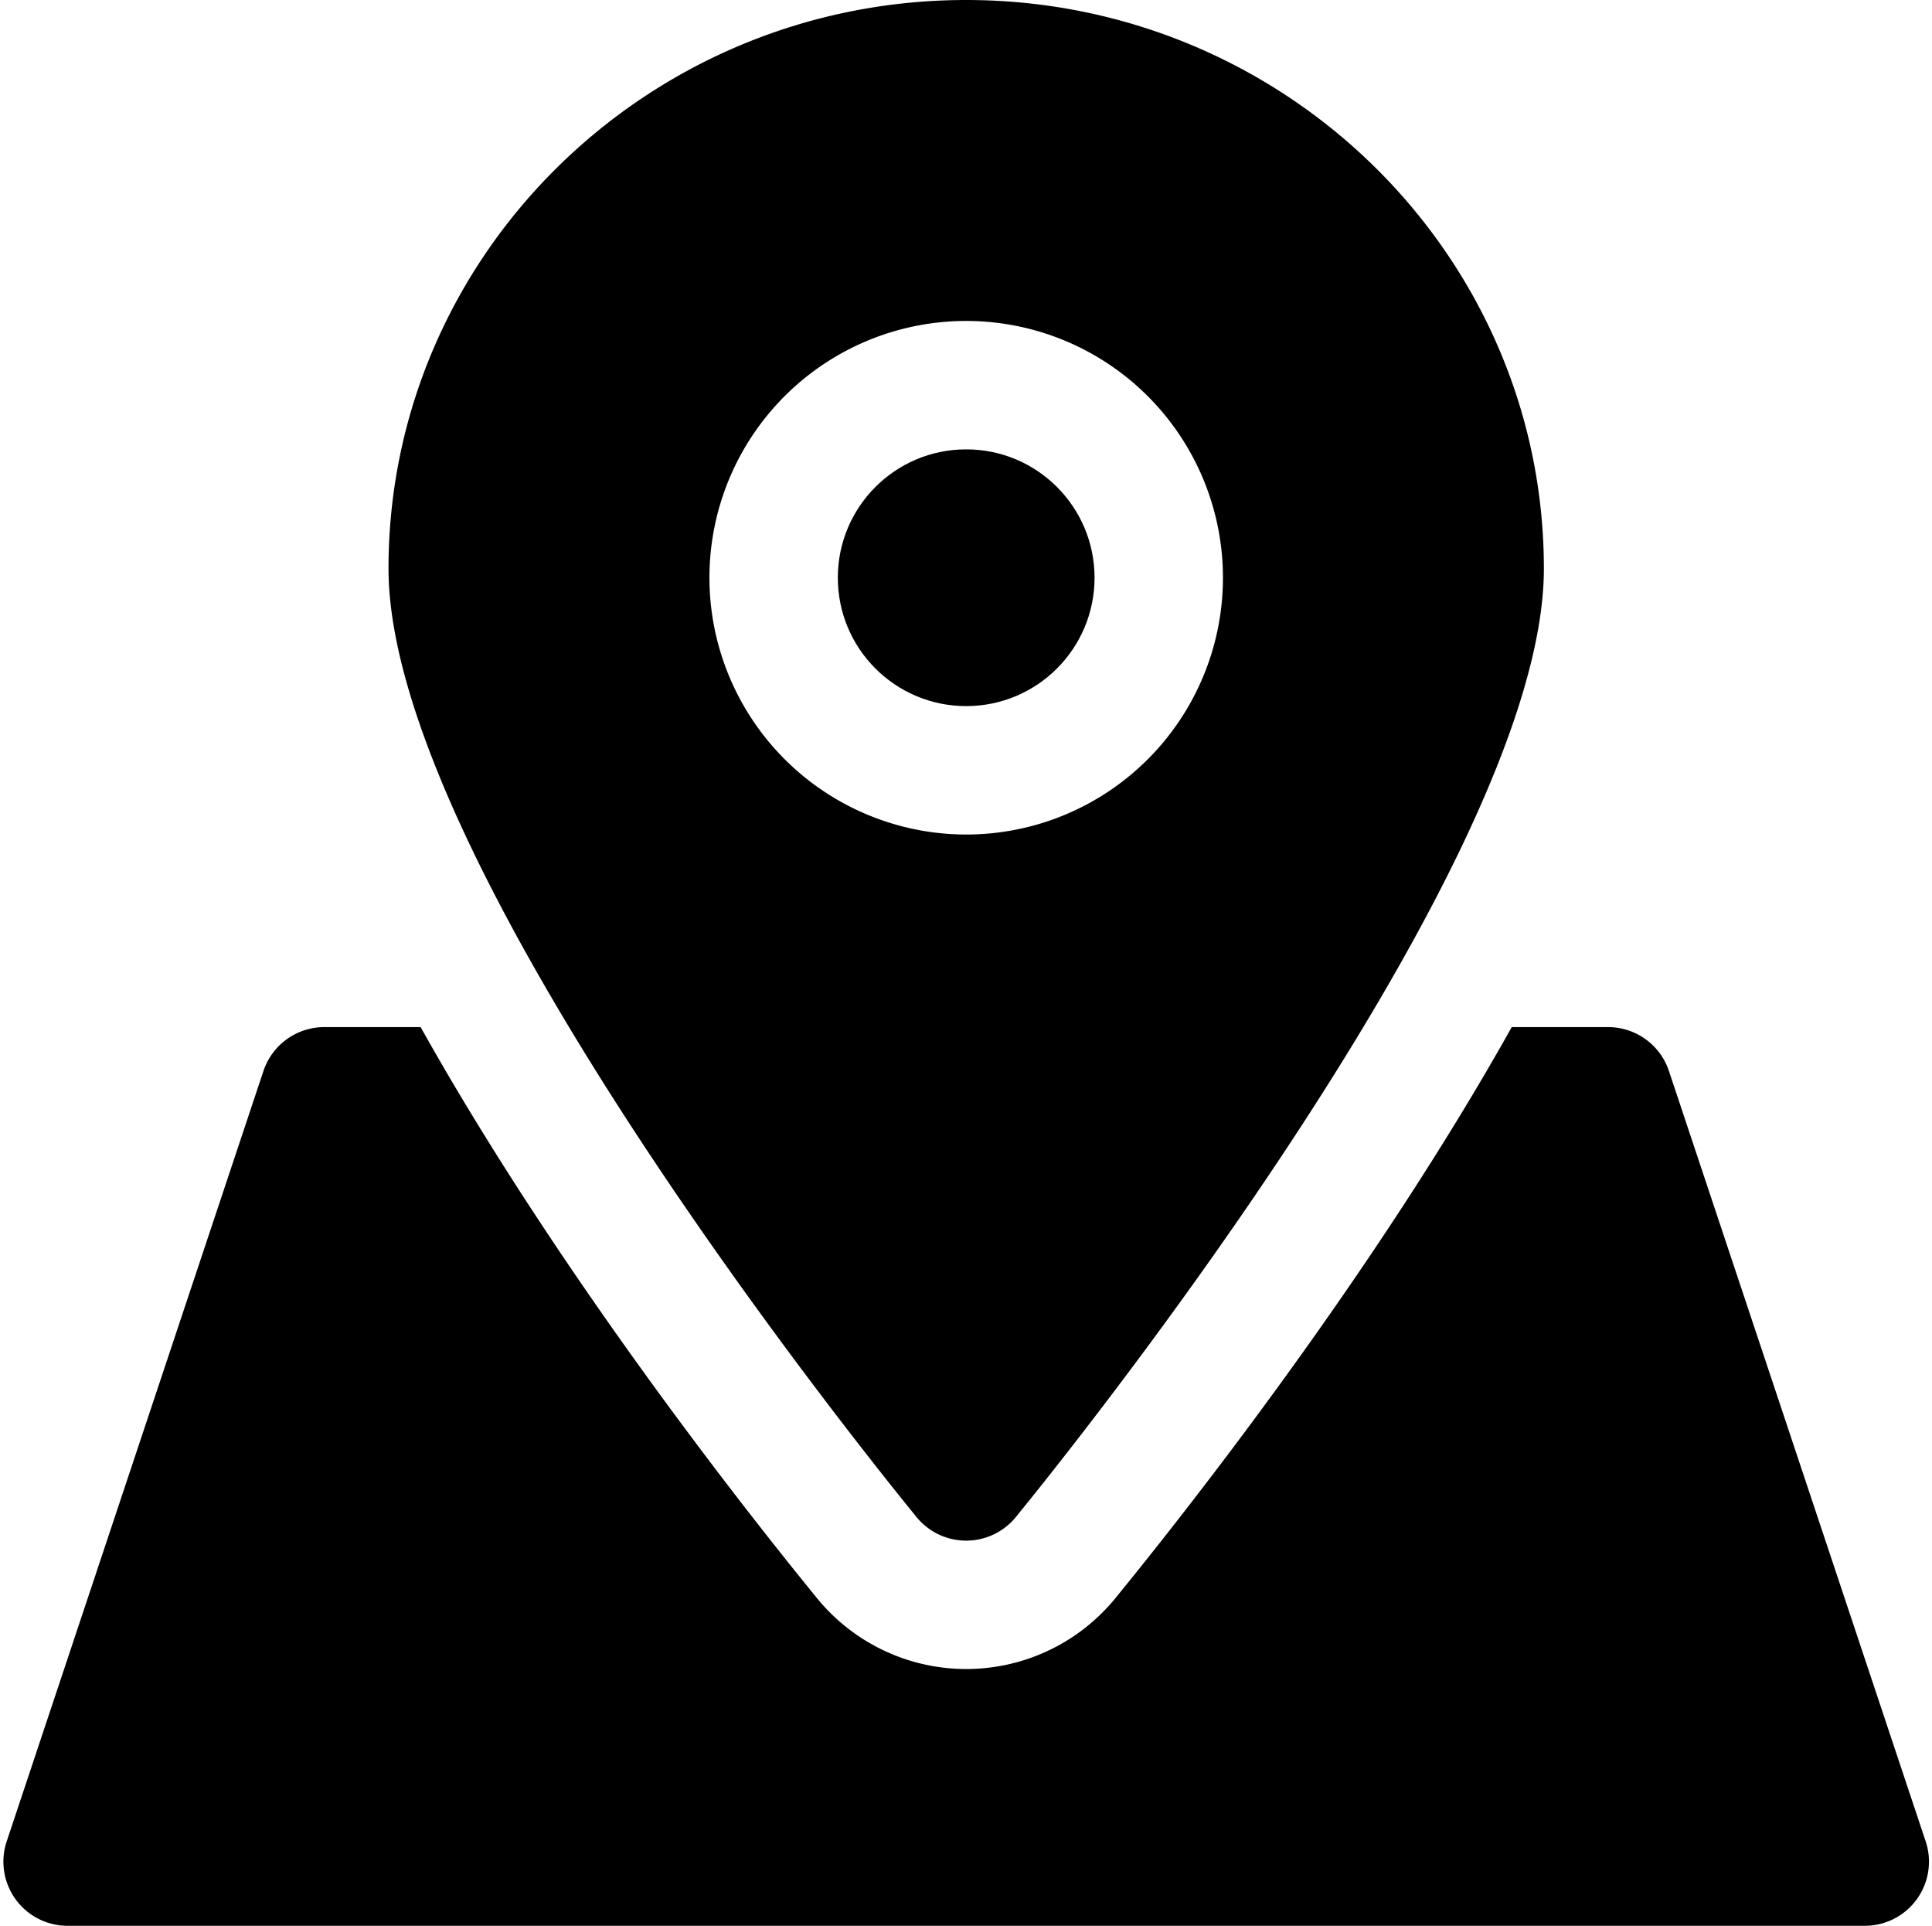
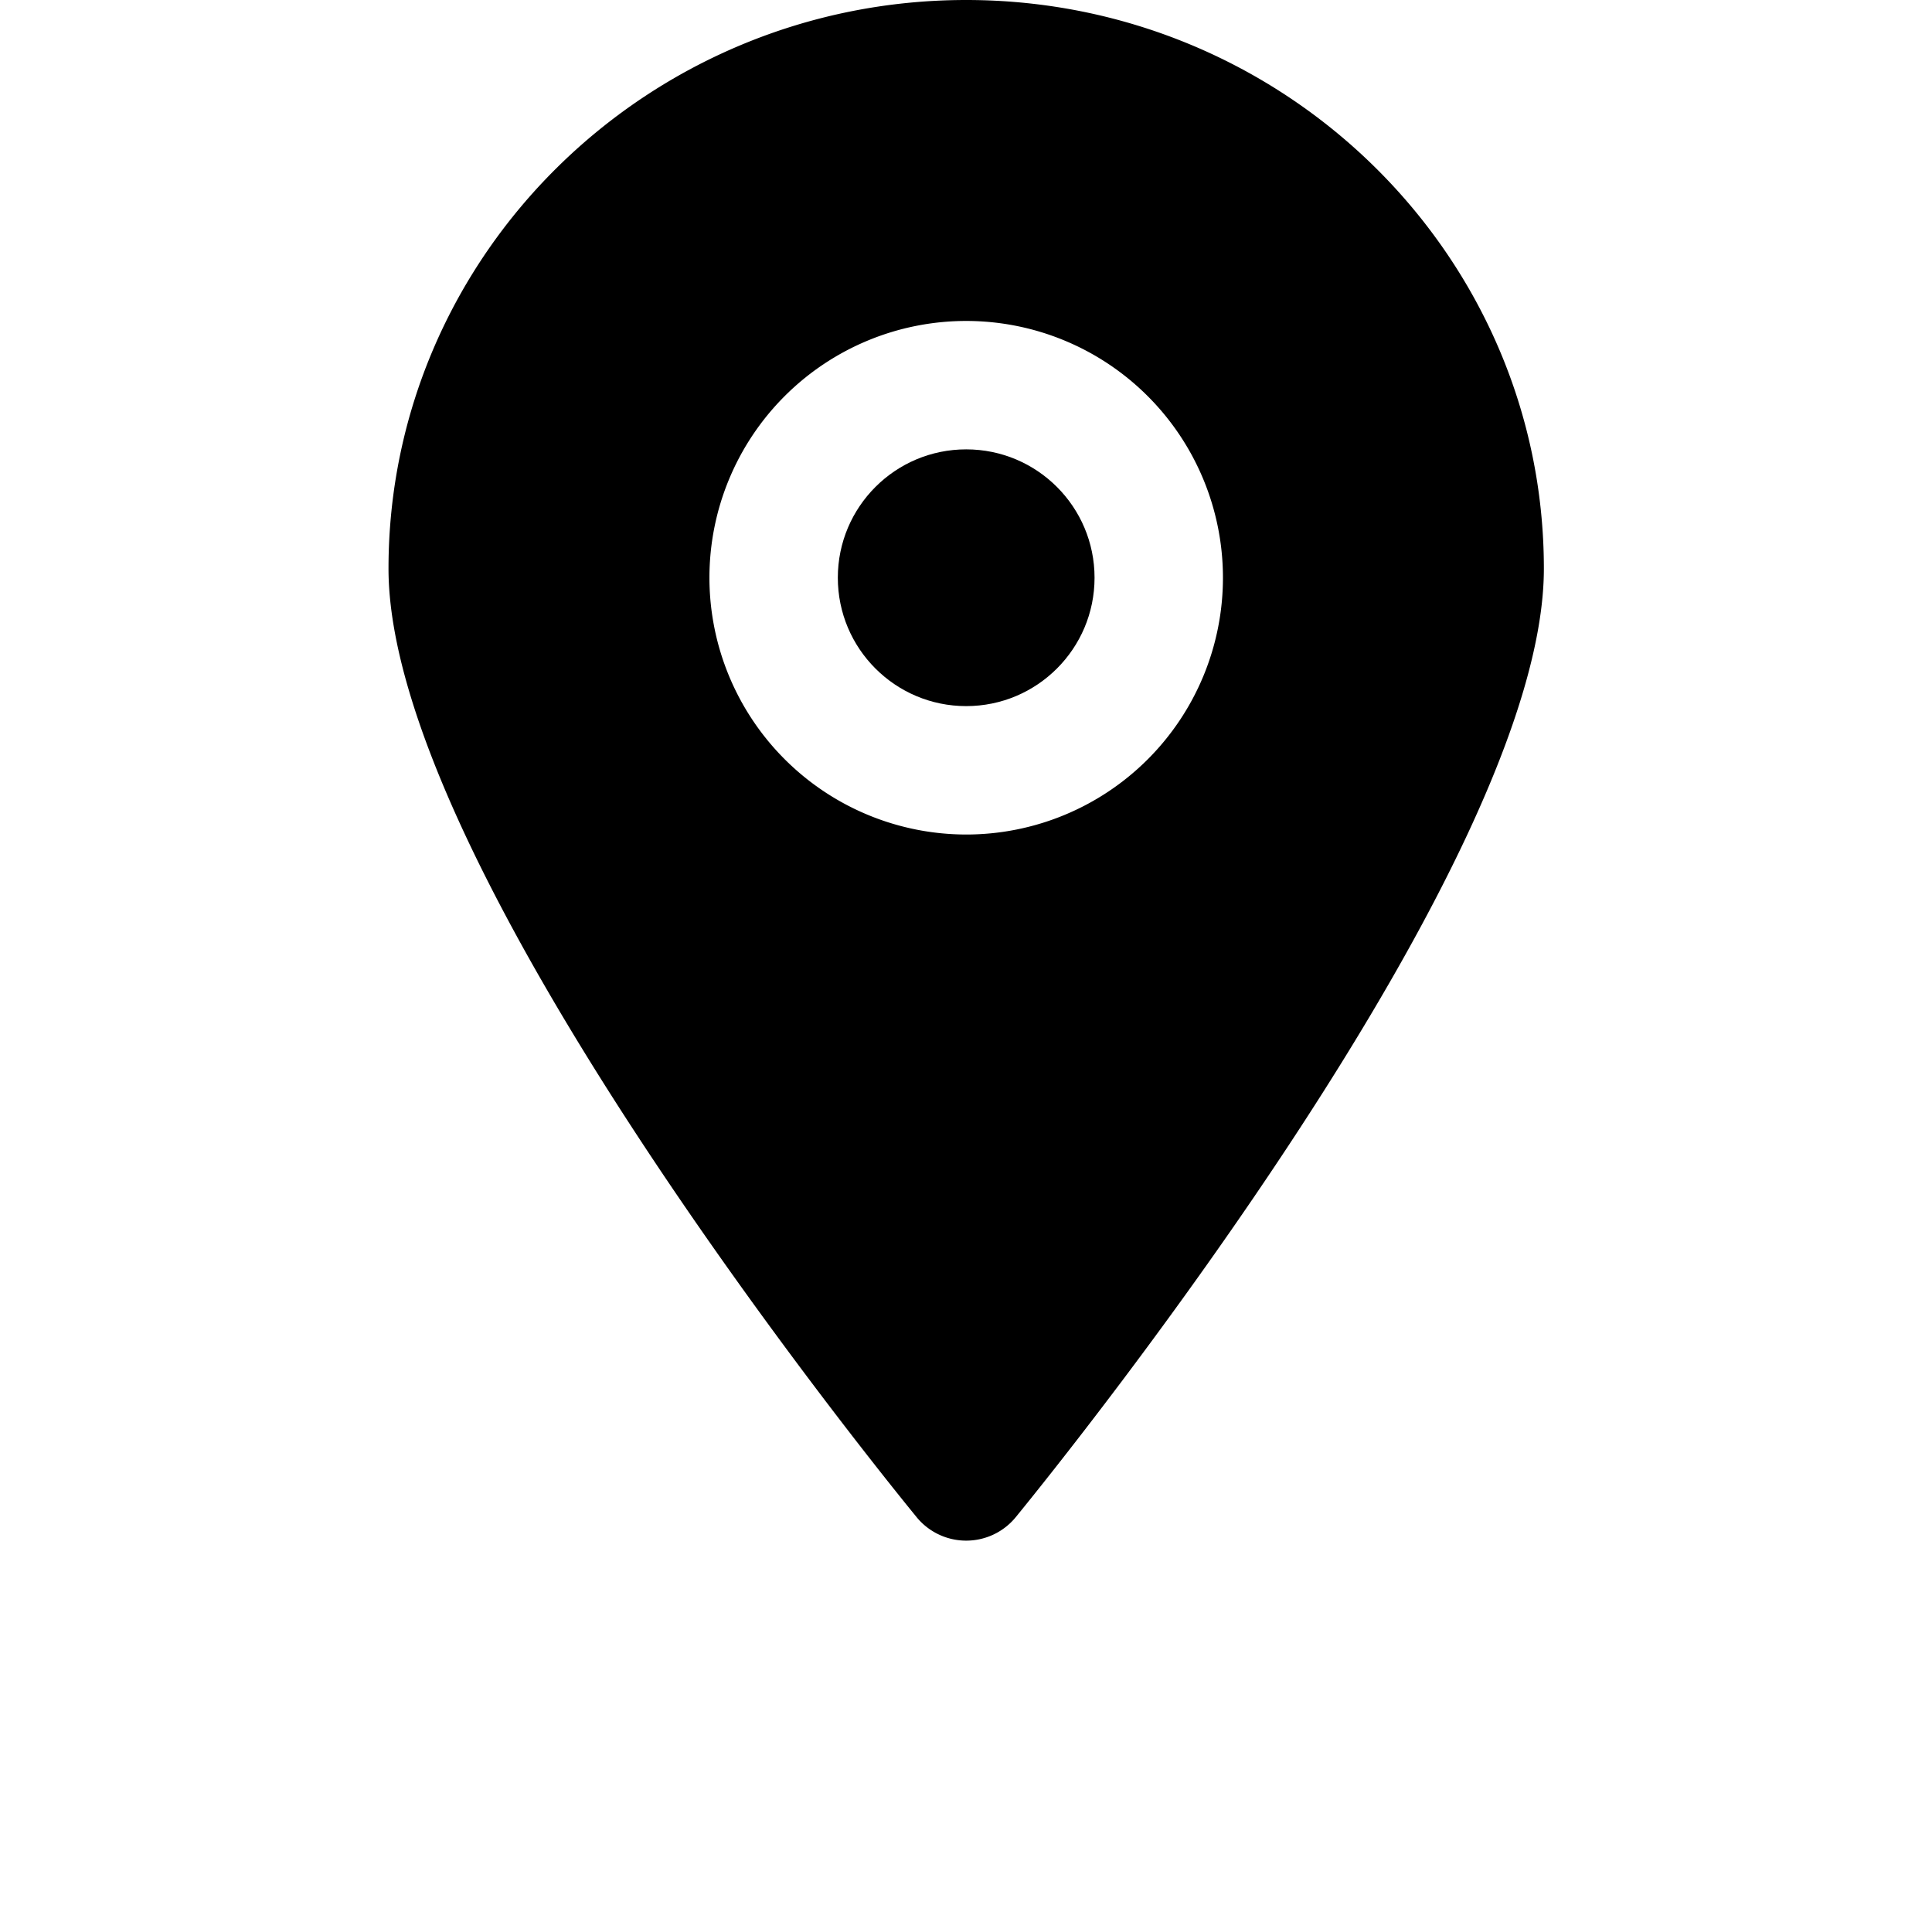
<svg xmlns="http://www.w3.org/2000/svg" height="512.0" preserveAspectRatio="xMidYMid meet" version="1.0" viewBox="-0.9 0.0 513.7 512.0" width="513.7" zoomAndPan="magnify">
  <g id="change1_1">
-     <path d="M511.11,489.53l-68.26-204.8a17.06,17.06,0,0,0-16.19-11.66h-25.6c-35.93,64.21-84.64,126.4-105.39,151.83a51.19,51.19,0,0,1-79.39-.07c-20.72-25.38-69.42-87.56-105.34-151.76H85.34a17.06,17.06,0,0,0-16.19,11.66L.89,489.53A17.05,17.05,0,0,0,17.07,512H494.93a17.05,17.05,0,0,0,16.18-22.47Z" fill="inherit" />
-   </g>
+     </g>
  <g id="change1_2">
    <circle cx="256" cy="153.6" fill="inherit" r="34.13" />
  </g>
  <g id="change1_3">
    <path d="M256,409.6a17,17,0,0,0,13.22-6.29c14.36-17.6,140.38-174.26,140.38-252.14C409.6,67.82,340.7,0,256,0S102.4,67.82,102.4,151.17c0,77.88,126,234.54,140.38,252.14A17,17,0,0,0,256,409.6Zm-68.27-256A68.27,68.27,0,1,1,256,221.87,68.33,68.33,0,0,1,187.73,153.6Z" fill="inherit" />
  </g>
</svg>